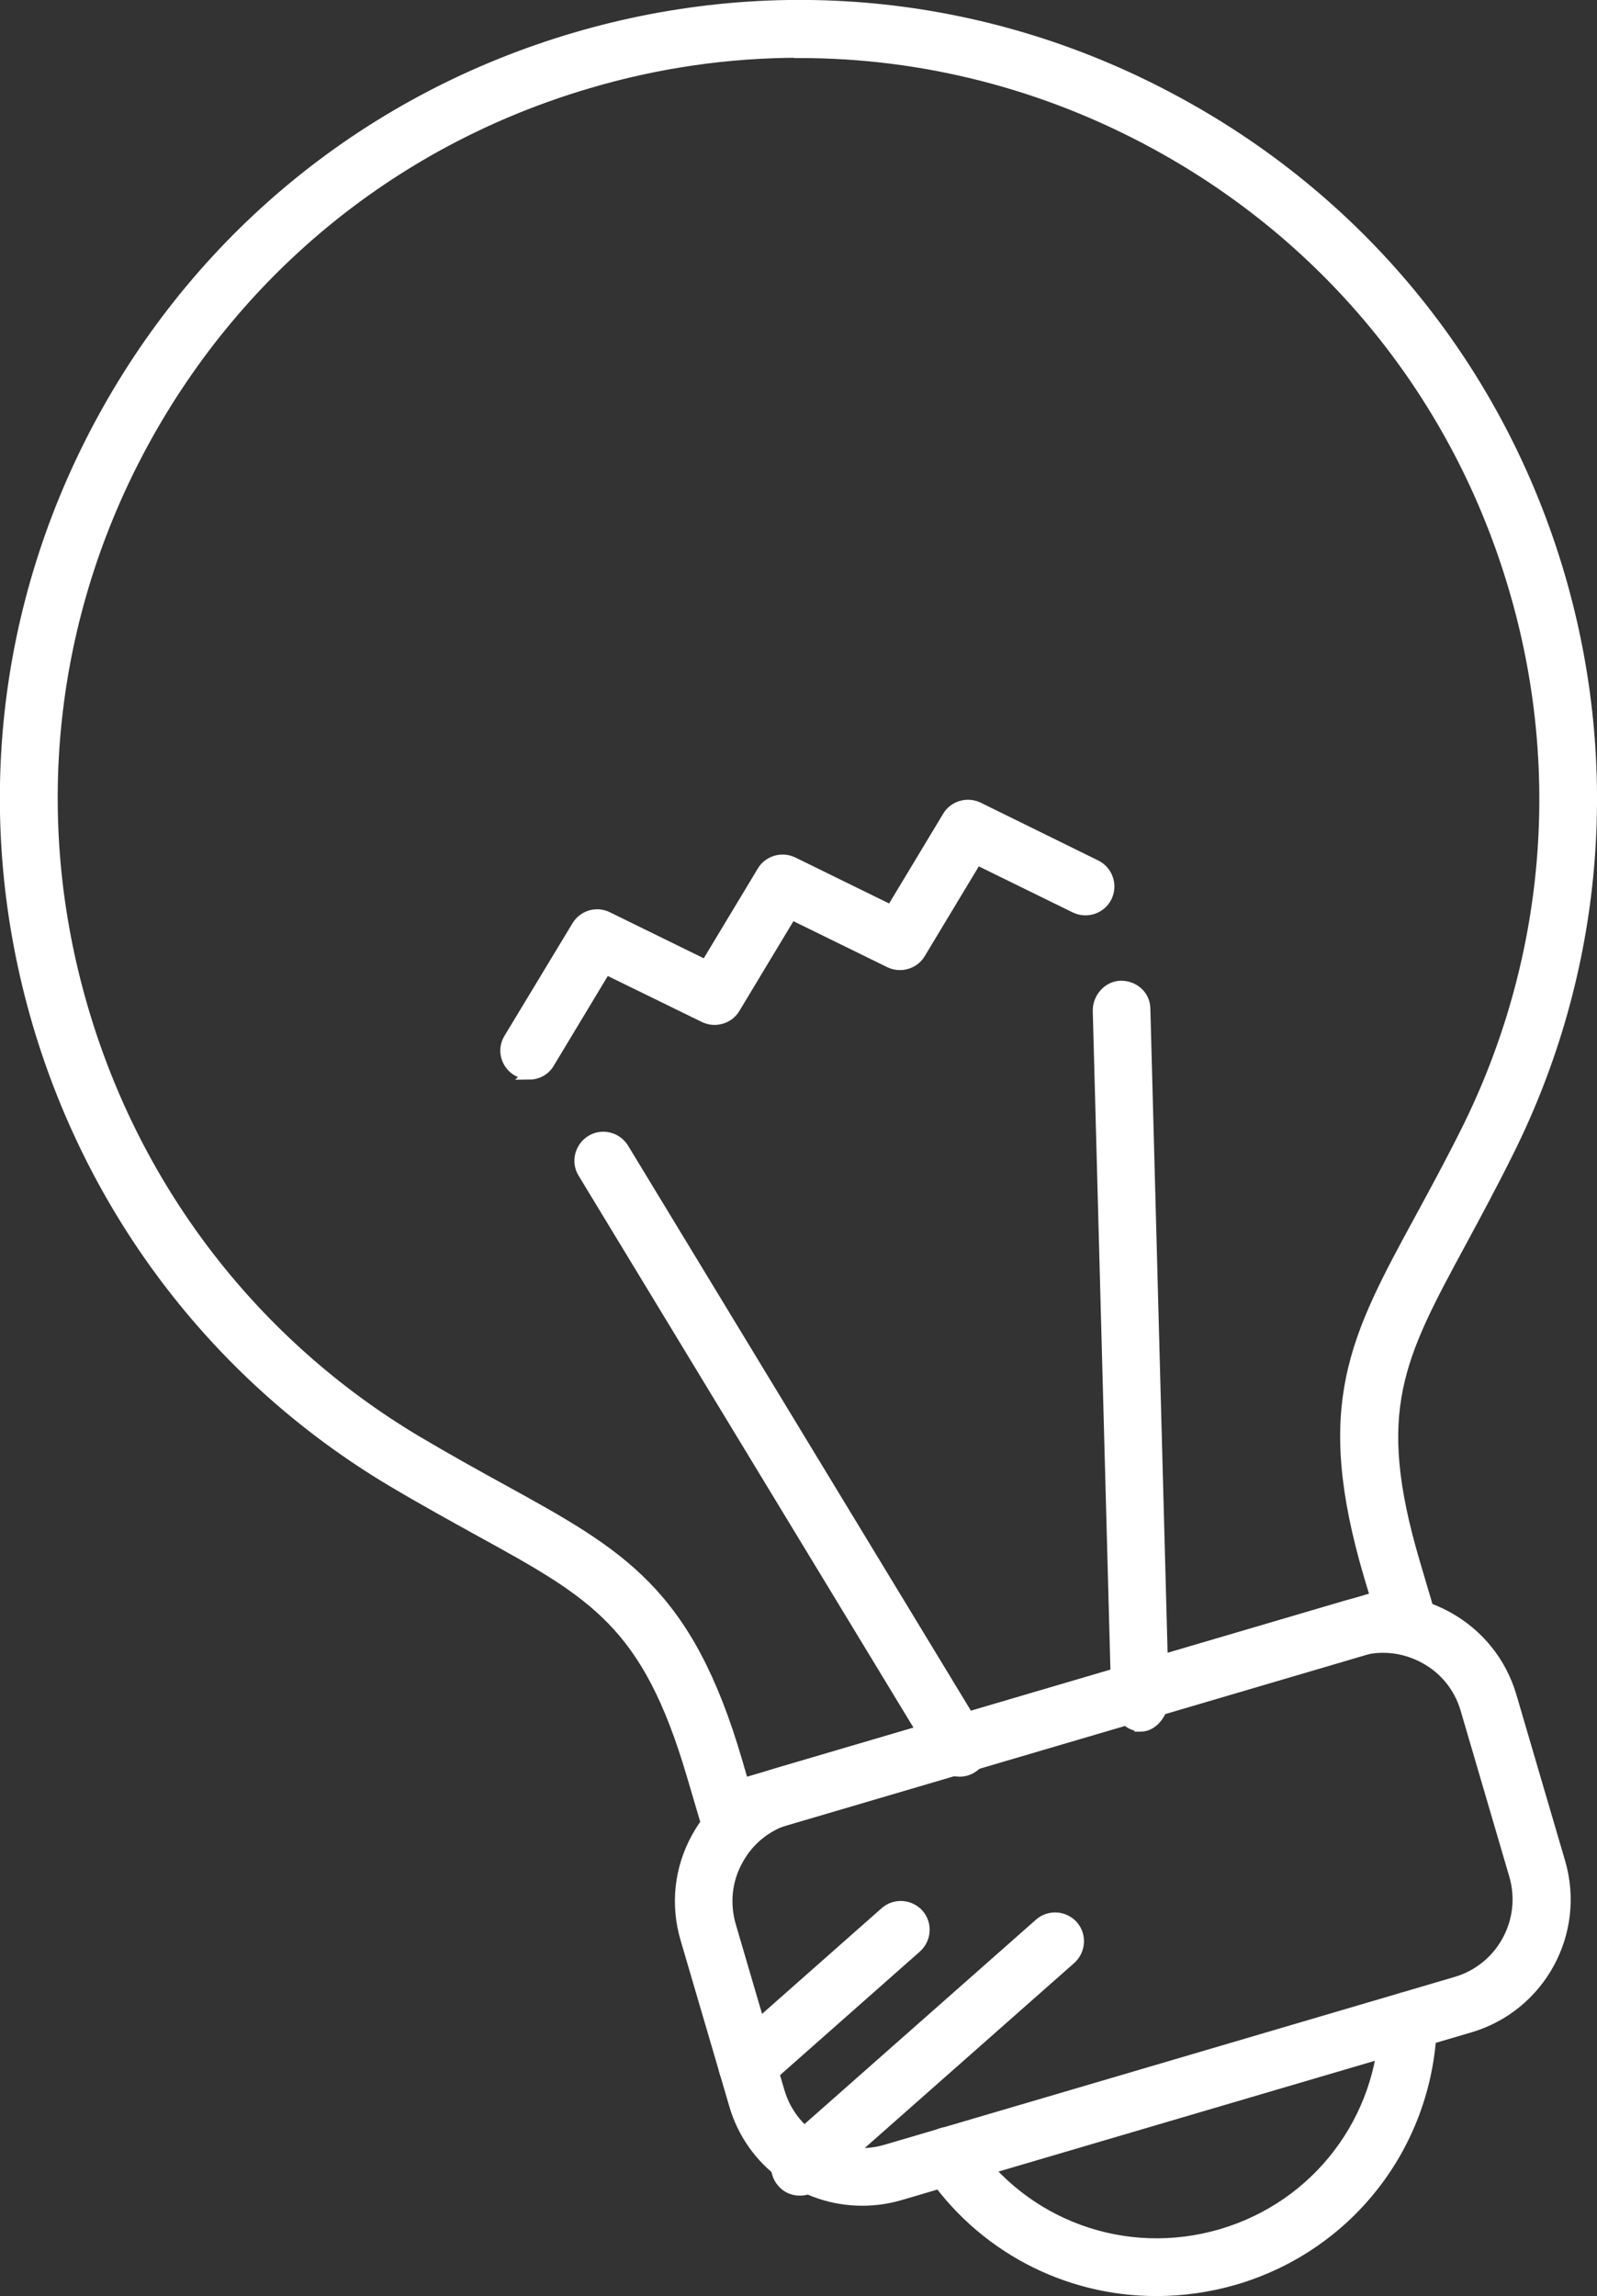
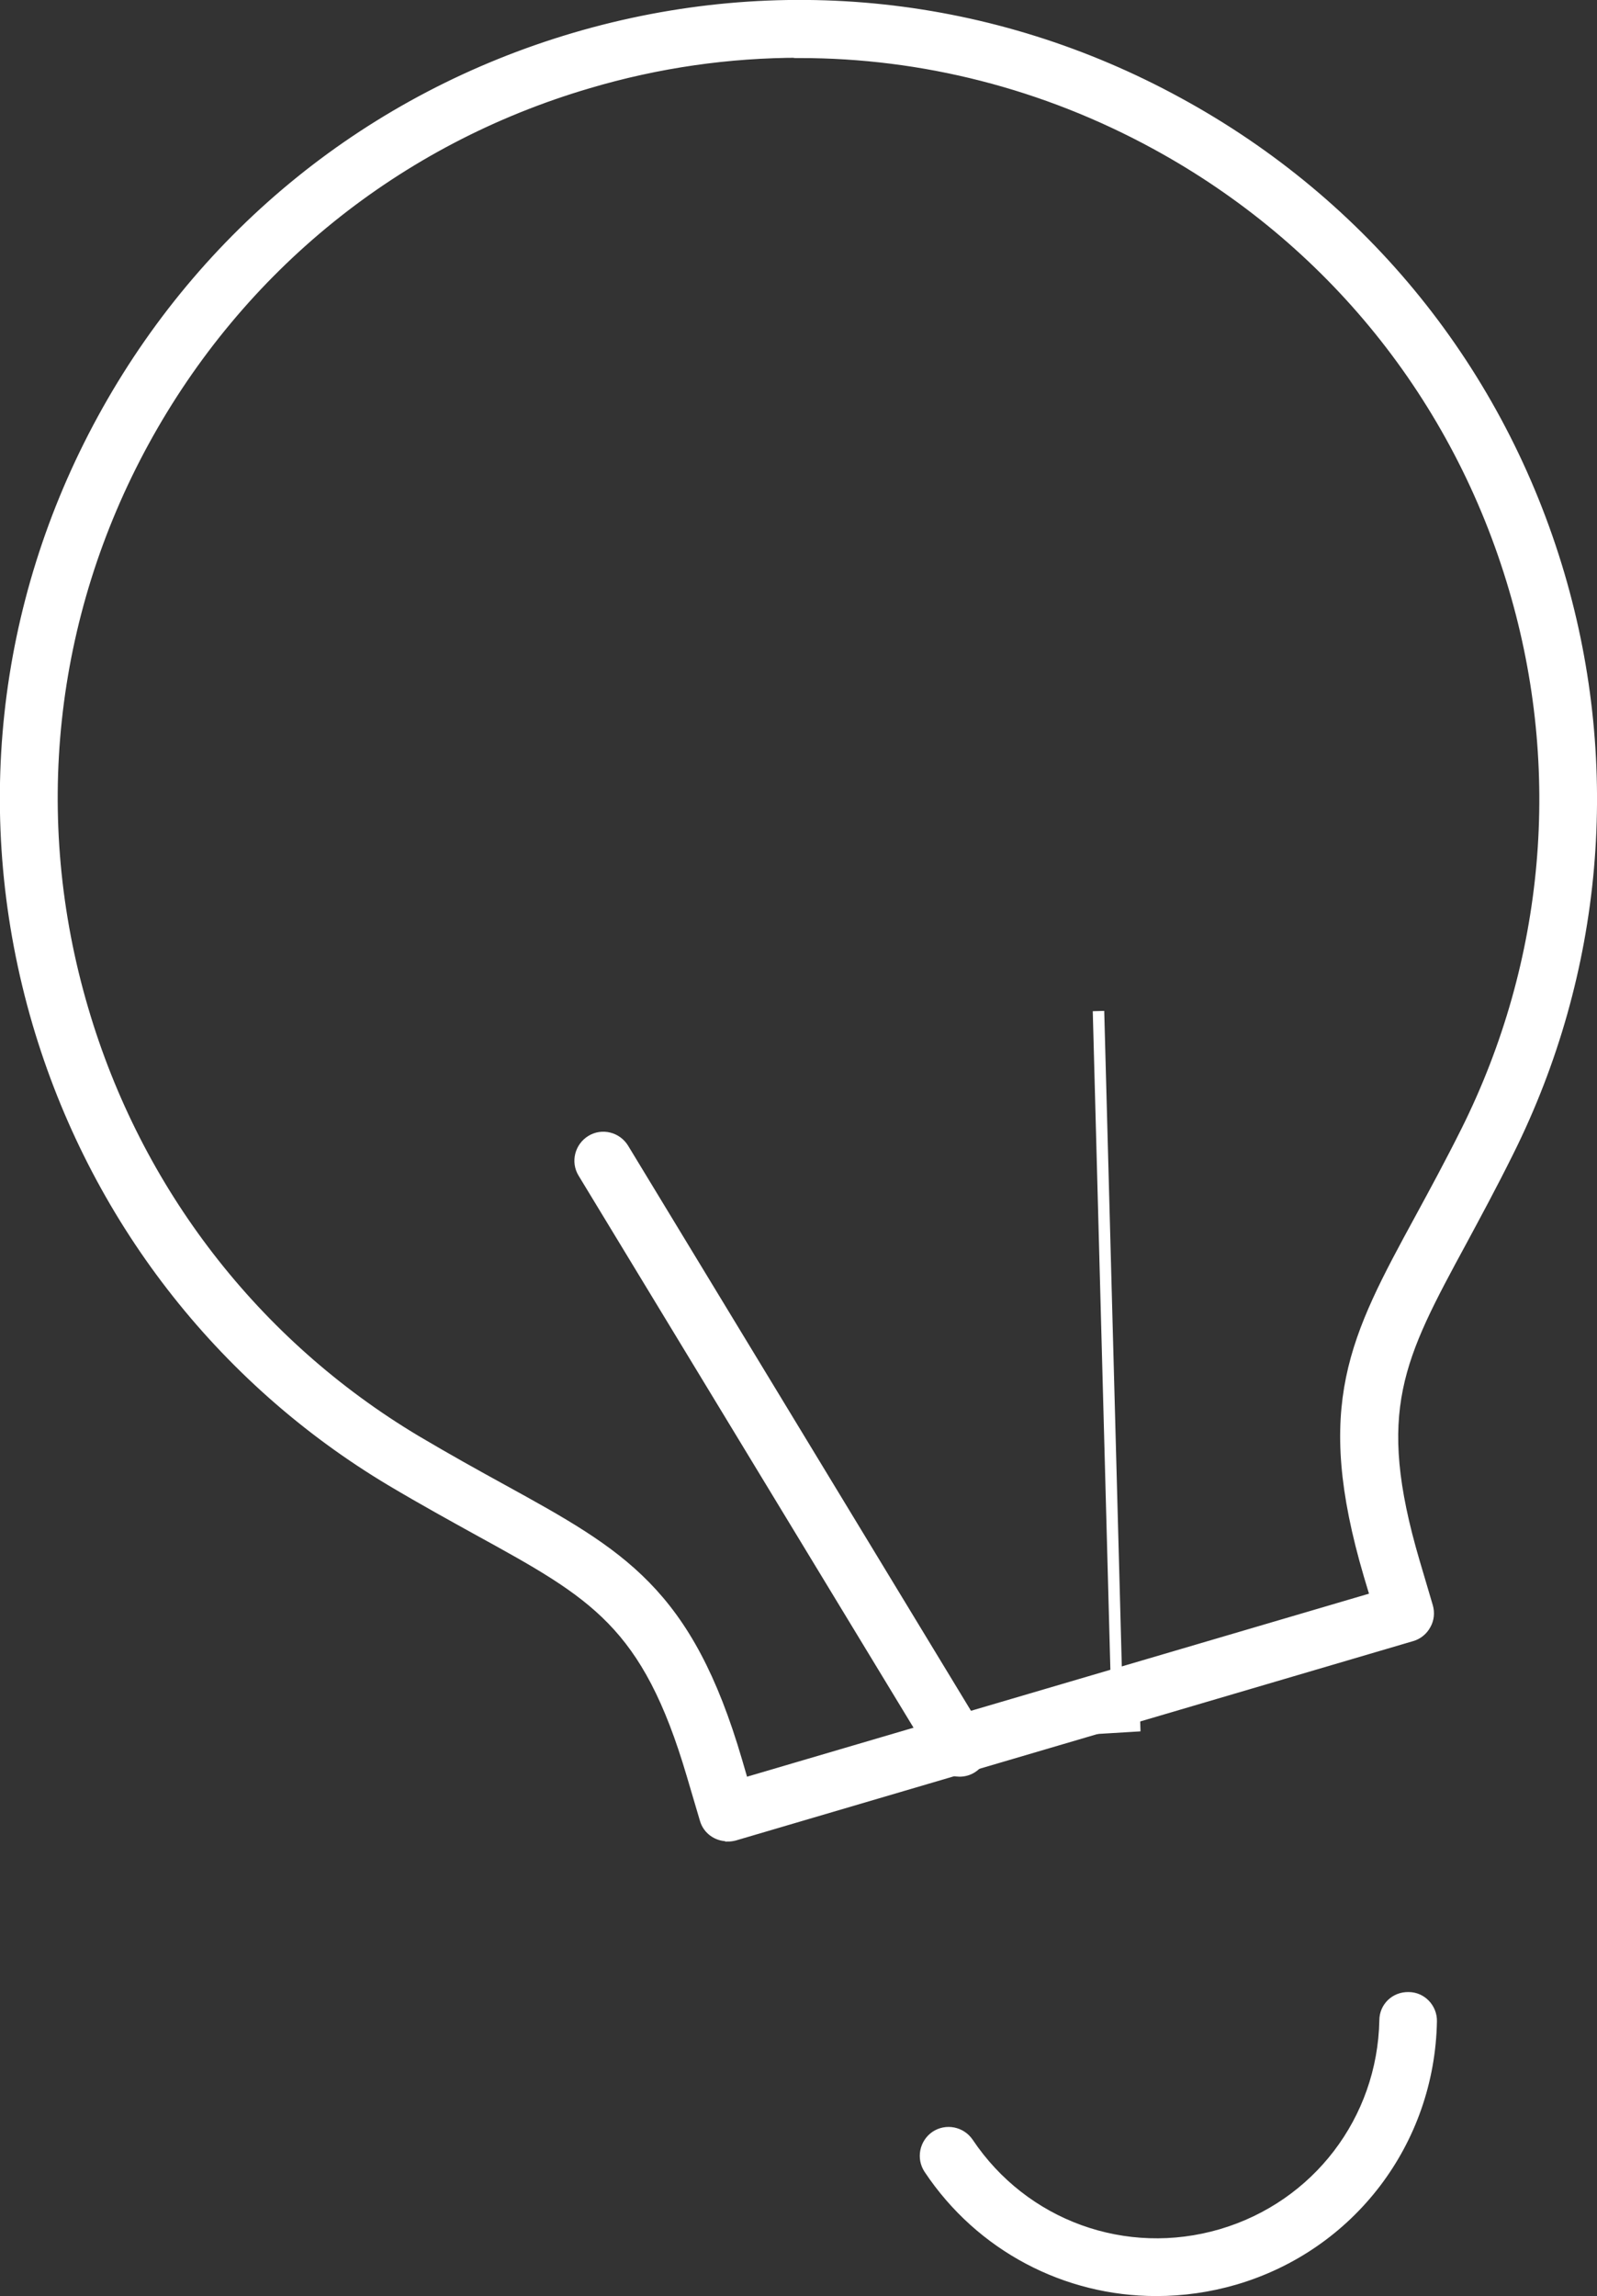
<svg xmlns="http://www.w3.org/2000/svg" id="_層_2" viewBox="0 0 57.12 82.1">
  <rect x="0" y="0" width="57.12" height="82.1" fill="#333333" stroke="none" />
  <defs>
    <style>.cls-1{fill:#fff;stroke:#fff;stroke-miterlimit:10;stroke-width:.41px;}</style>
  </defs>
  <g id="CON_02">
    <g>
      <path class="cls-1" d="M26.02,65.63c-.36,0-.69-.23-.79-.59l-.47-1.59c-1.6-5.42-3.48-6.46-7.63-8.74-.92-.51-1.96-1.08-3.12-1.77-6.13-3.66-10.62-9.47-12.65-16.37C-.77,29.3,.05,21.64,3.68,14.99,7.31,8.34,13.3,3.51,20.56,1.37,27.83-.77,35.49,.05,42.13,3.68c6.65,3.62,11.49,9.62,13.63,16.88,2.02,6.87,1.38,14.19-1.82,20.61-.6,1.21-1.17,2.26-1.67,3.19-2.26,4.17-3.29,6.07-1.69,11.5l.47,1.59c.06,.21,.04,.44-.07,.63-.1,.19-.28,.34-.49,.4l-24.23,7.13c-.08,.02-.16,.03-.23,.03ZM28.6,1.86c-2.53,0-5.08,.36-7.57,1.1-6.84,2.01-12.48,6.57-15.9,12.83C1.72,22.04,.94,29.26,2.96,36.1c1.91,6.5,6.14,11.97,11.91,15.42,1.13,.67,2.16,1.24,3.07,1.74,4.27,2.35,6.63,3.65,8.41,9.73l.23,.79,22.64-6.66-.24-.8c-1.79-6.08-.51-8.45,1.83-12.75,.5-.92,1.06-1.95,1.65-3.13,3.01-6.04,3.62-12.93,1.71-19.4-2.01-6.84-6.57-12.49-12.83-15.9-3.98-2.17-8.34-3.27-12.74-3.27Z" />
-       <path class="cls-1" d="M30.83,78.66c-2.05,0-3.95-1.34-4.55-3.41l-1.74-5.93c-.36-1.22-.22-2.5,.39-3.61,.61-1.11,1.61-1.92,2.83-2.28l20.39-6c1.22-.36,2.5-.22,3.61,.39,1.11,.61,1.92,1.61,2.28,2.83l1.74,5.93c.74,2.51-.7,5.15-3.21,5.89l-20.39,6c-.45,.13-.89,.19-1.34,.19Zm18.65-19.77c-.29,0-.59,.04-.88,.13l-20.39,6c-.79,.23-1.45,.76-1.84,1.49-.4,.72-.48,1.56-.25,2.35l1.74,5.93c.48,1.63,2.2,2.58,3.84,2.09l20.39-6c1.63-.48,2.57-2.2,2.09-3.84l-1.74-5.93c-.23-.79-.76-1.45-1.49-1.84-.46-.25-.97-.38-1.48-.38Z" />
      <path class="cls-1" d="M41.35,81.89c-3.2,0-6.26-1.57-8.11-4.35-.25-.38-.15-.89,.23-1.15,.38-.25,.89-.15,1.15,.23,1.99,2.97,5.63,4.29,9.07,3.28,3.43-1.01,5.78-4.09,5.85-7.66,0-.46,.37-.82,.84-.81,.46,0,.82,.39,.81,.84-.08,4.3-2.9,8.01-7.03,9.22-.93,.27-1.87,.4-2.79,.4Z" />
-       <path class="cls-1" d="M28.61,78.3c-.23,0-.46-.09-.62-.28-.3-.34-.27-.86,.07-1.17l9.13-8.06c.34-.3,.86-.27,1.17,.07,.3,.34,.27,.86-.07,1.17l-9.13,8.06c-.16,.14-.35,.21-.55,.21Z" />
-       <path class="cls-1" d="M26.73,74.68c-.23,0-.46-.09-.62-.28-.3-.34-.27-.86,.07-1.17l5.49-4.85c.34-.3,.86-.27,1.17,.07,.3,.34,.27,.86-.07,1.17l-5.49,4.85c-.16,.14-.35,.21-.55,.21Z" />
      <g>
        <path class="cls-1" d="M34.32,63.32c-.28,0-.55-.14-.71-.4l-12.74-20.99c-.24-.39-.11-.9,.28-1.14,.39-.24,.9-.11,1.14,.28l12.74,20.99c.24,.39,.11,.9-.28,1.14-.13,.08-.28,.12-.43,.12Z" />
-         <path class="cls-1" d="M40.78,61.7c-.45,0-.81-.5-.83-.94l-.66-24.61c-.01-.46,.35-.87,.8-.88,.46,0,.84,.33,.85,.79l.66,24.67c.01,.46-.35,.98-.8,.98h-.02Z" />
+         <path class="cls-1" d="M40.78,61.7c-.45,0-.81-.5-.83-.94l-.66-24.61l.66,24.67c.01,.46-.35,.98-.8,.98h-.02Z" />
      </g>
-       <path class="cls-1" d="M18.93,38.39c-.15,0-.29-.04-.43-.12-.39-.24-.52-.74-.28-1.13l2.43-4.02c.22-.37,.69-.51,1.07-.32l3.53,1.73,2.03-3.37c.22-.37,.69-.5,1.07-.32l3.53,1.73,2.03-3.37c.22-.37,.69-.5,1.07-.32l4.21,2.07c.41,.2,.58,.7,.38,1.11-.2,.41-.7,.58-1.11,.38l-3.53-1.73-2.03,3.37c-.22,.37-.69,.5-1.07,.32l-3.53-1.73-2.03,3.37c-.22,.37-.69,.5-1.07,.32l-3.54-1.73-2.03,3.37c-.15,.26-.43,.4-.71,.4Z" />
    </g>
  </g>
</svg>